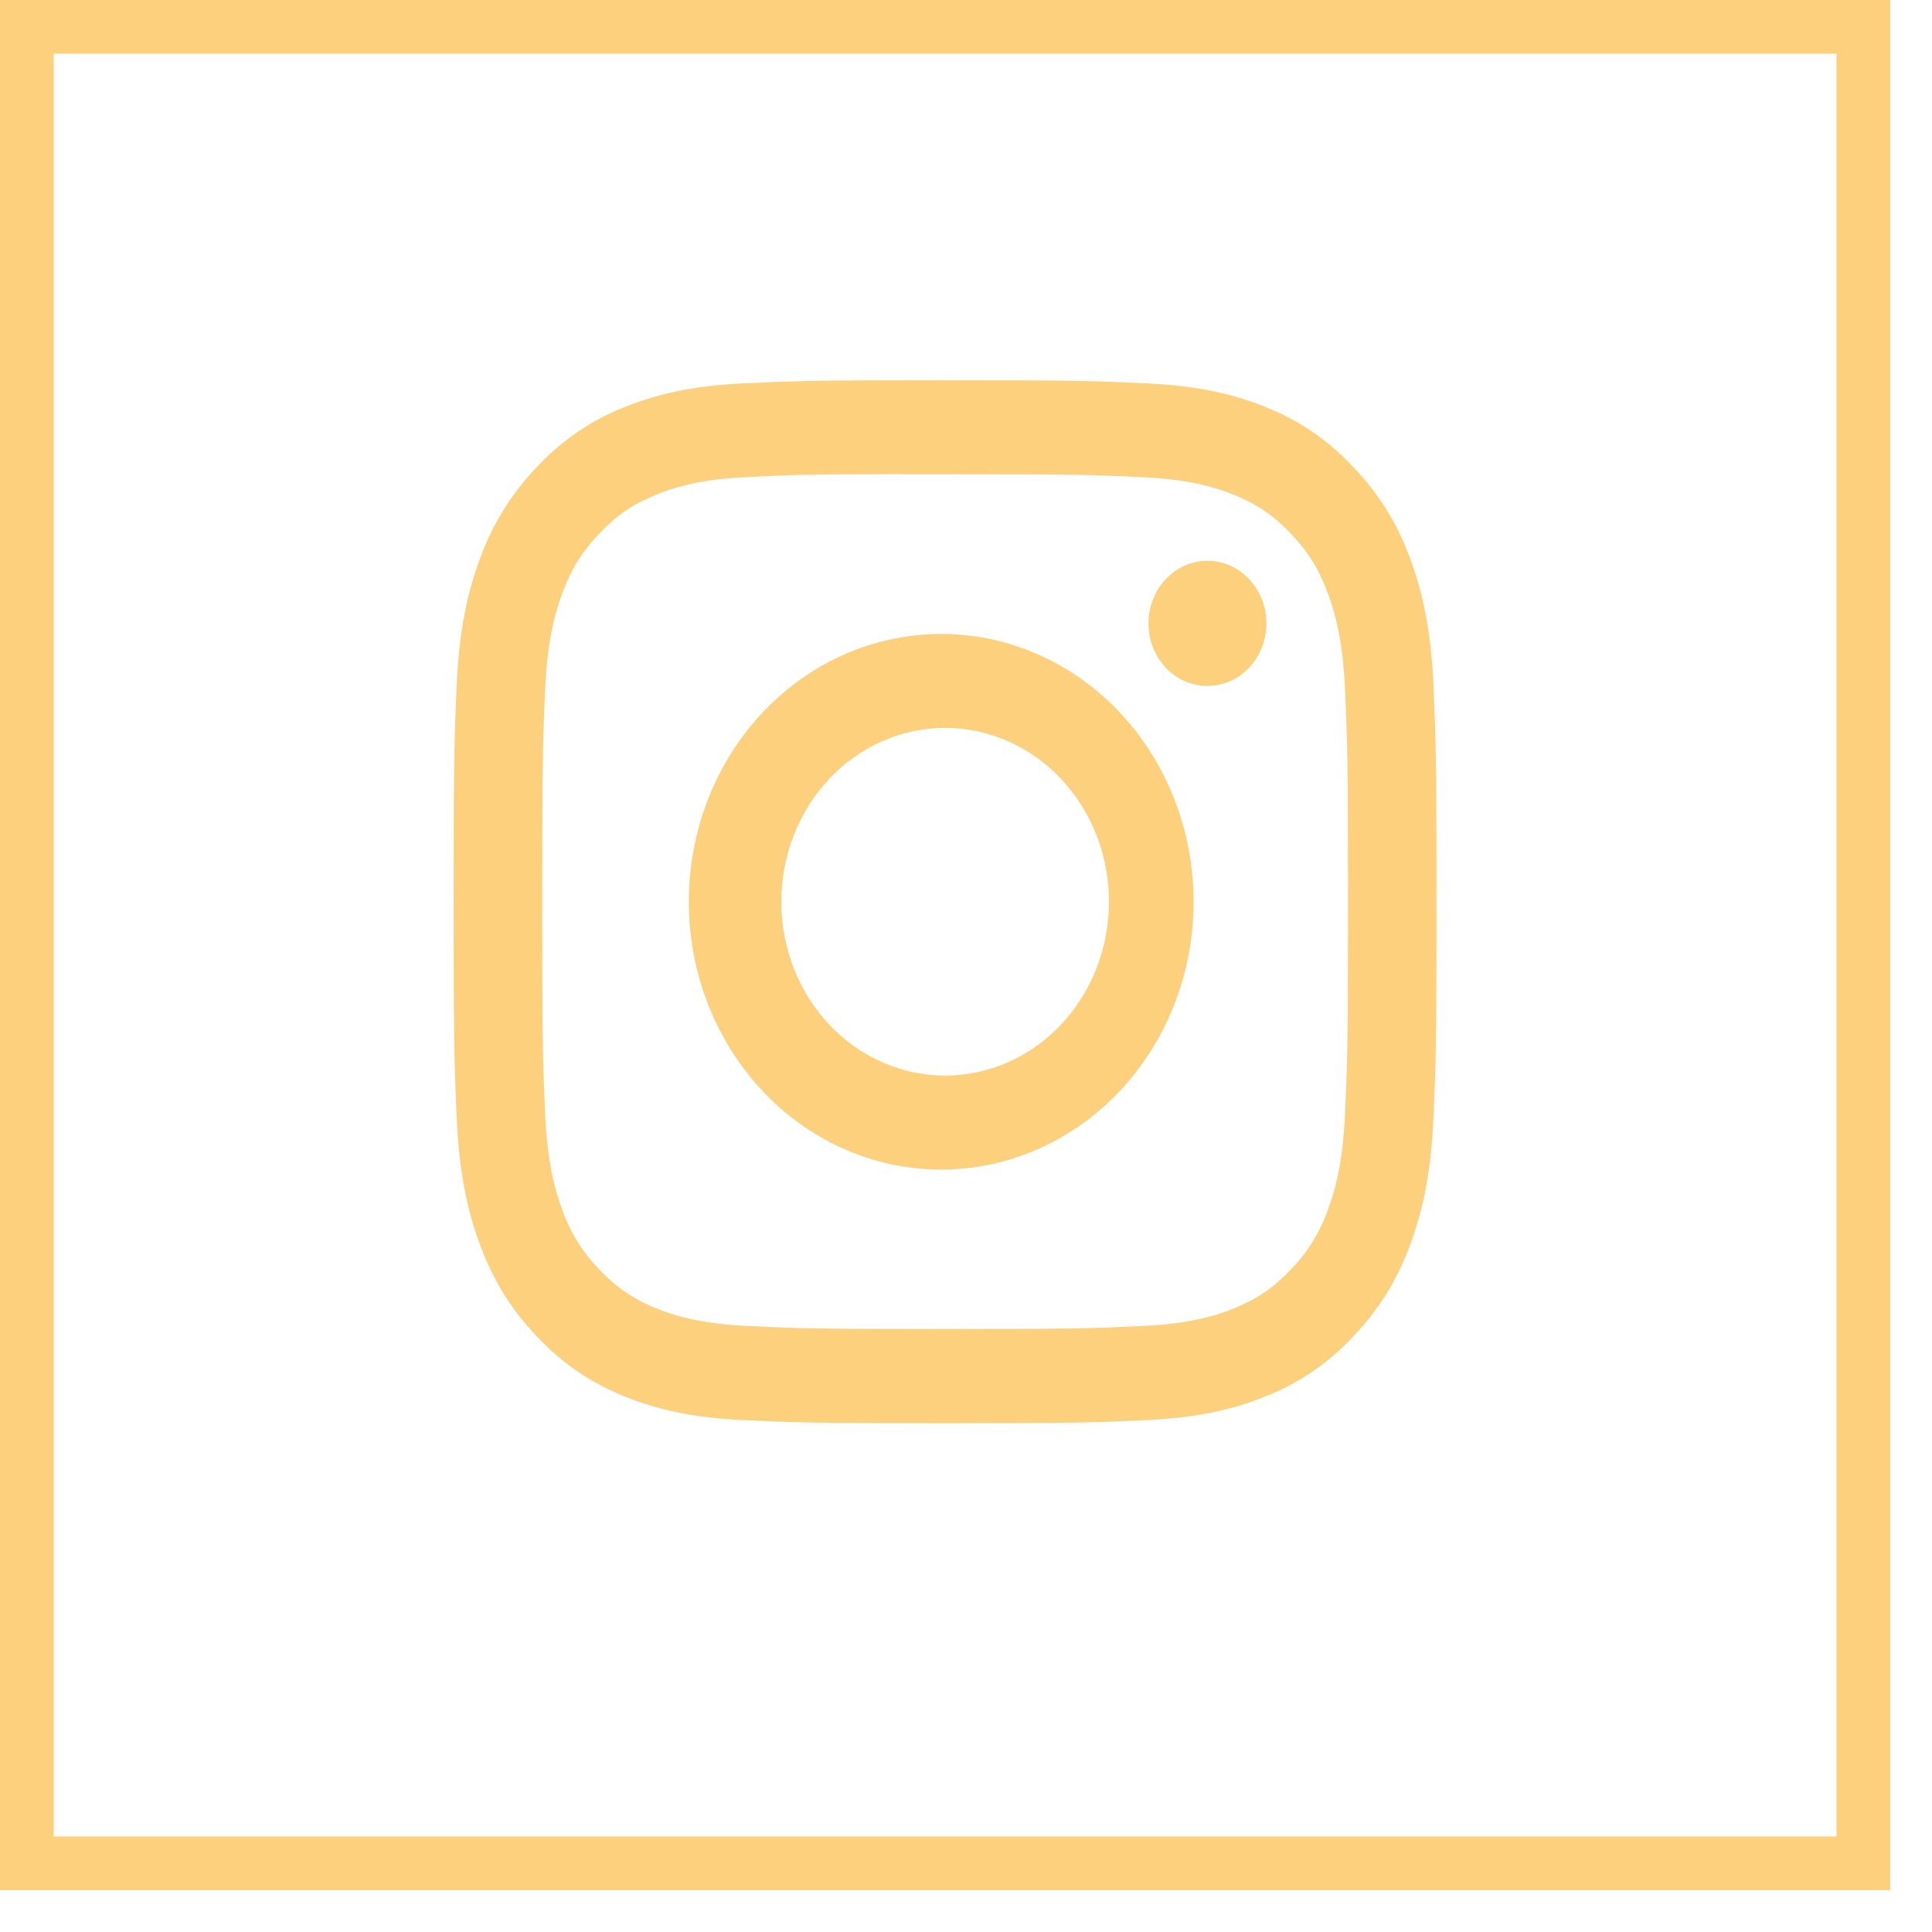
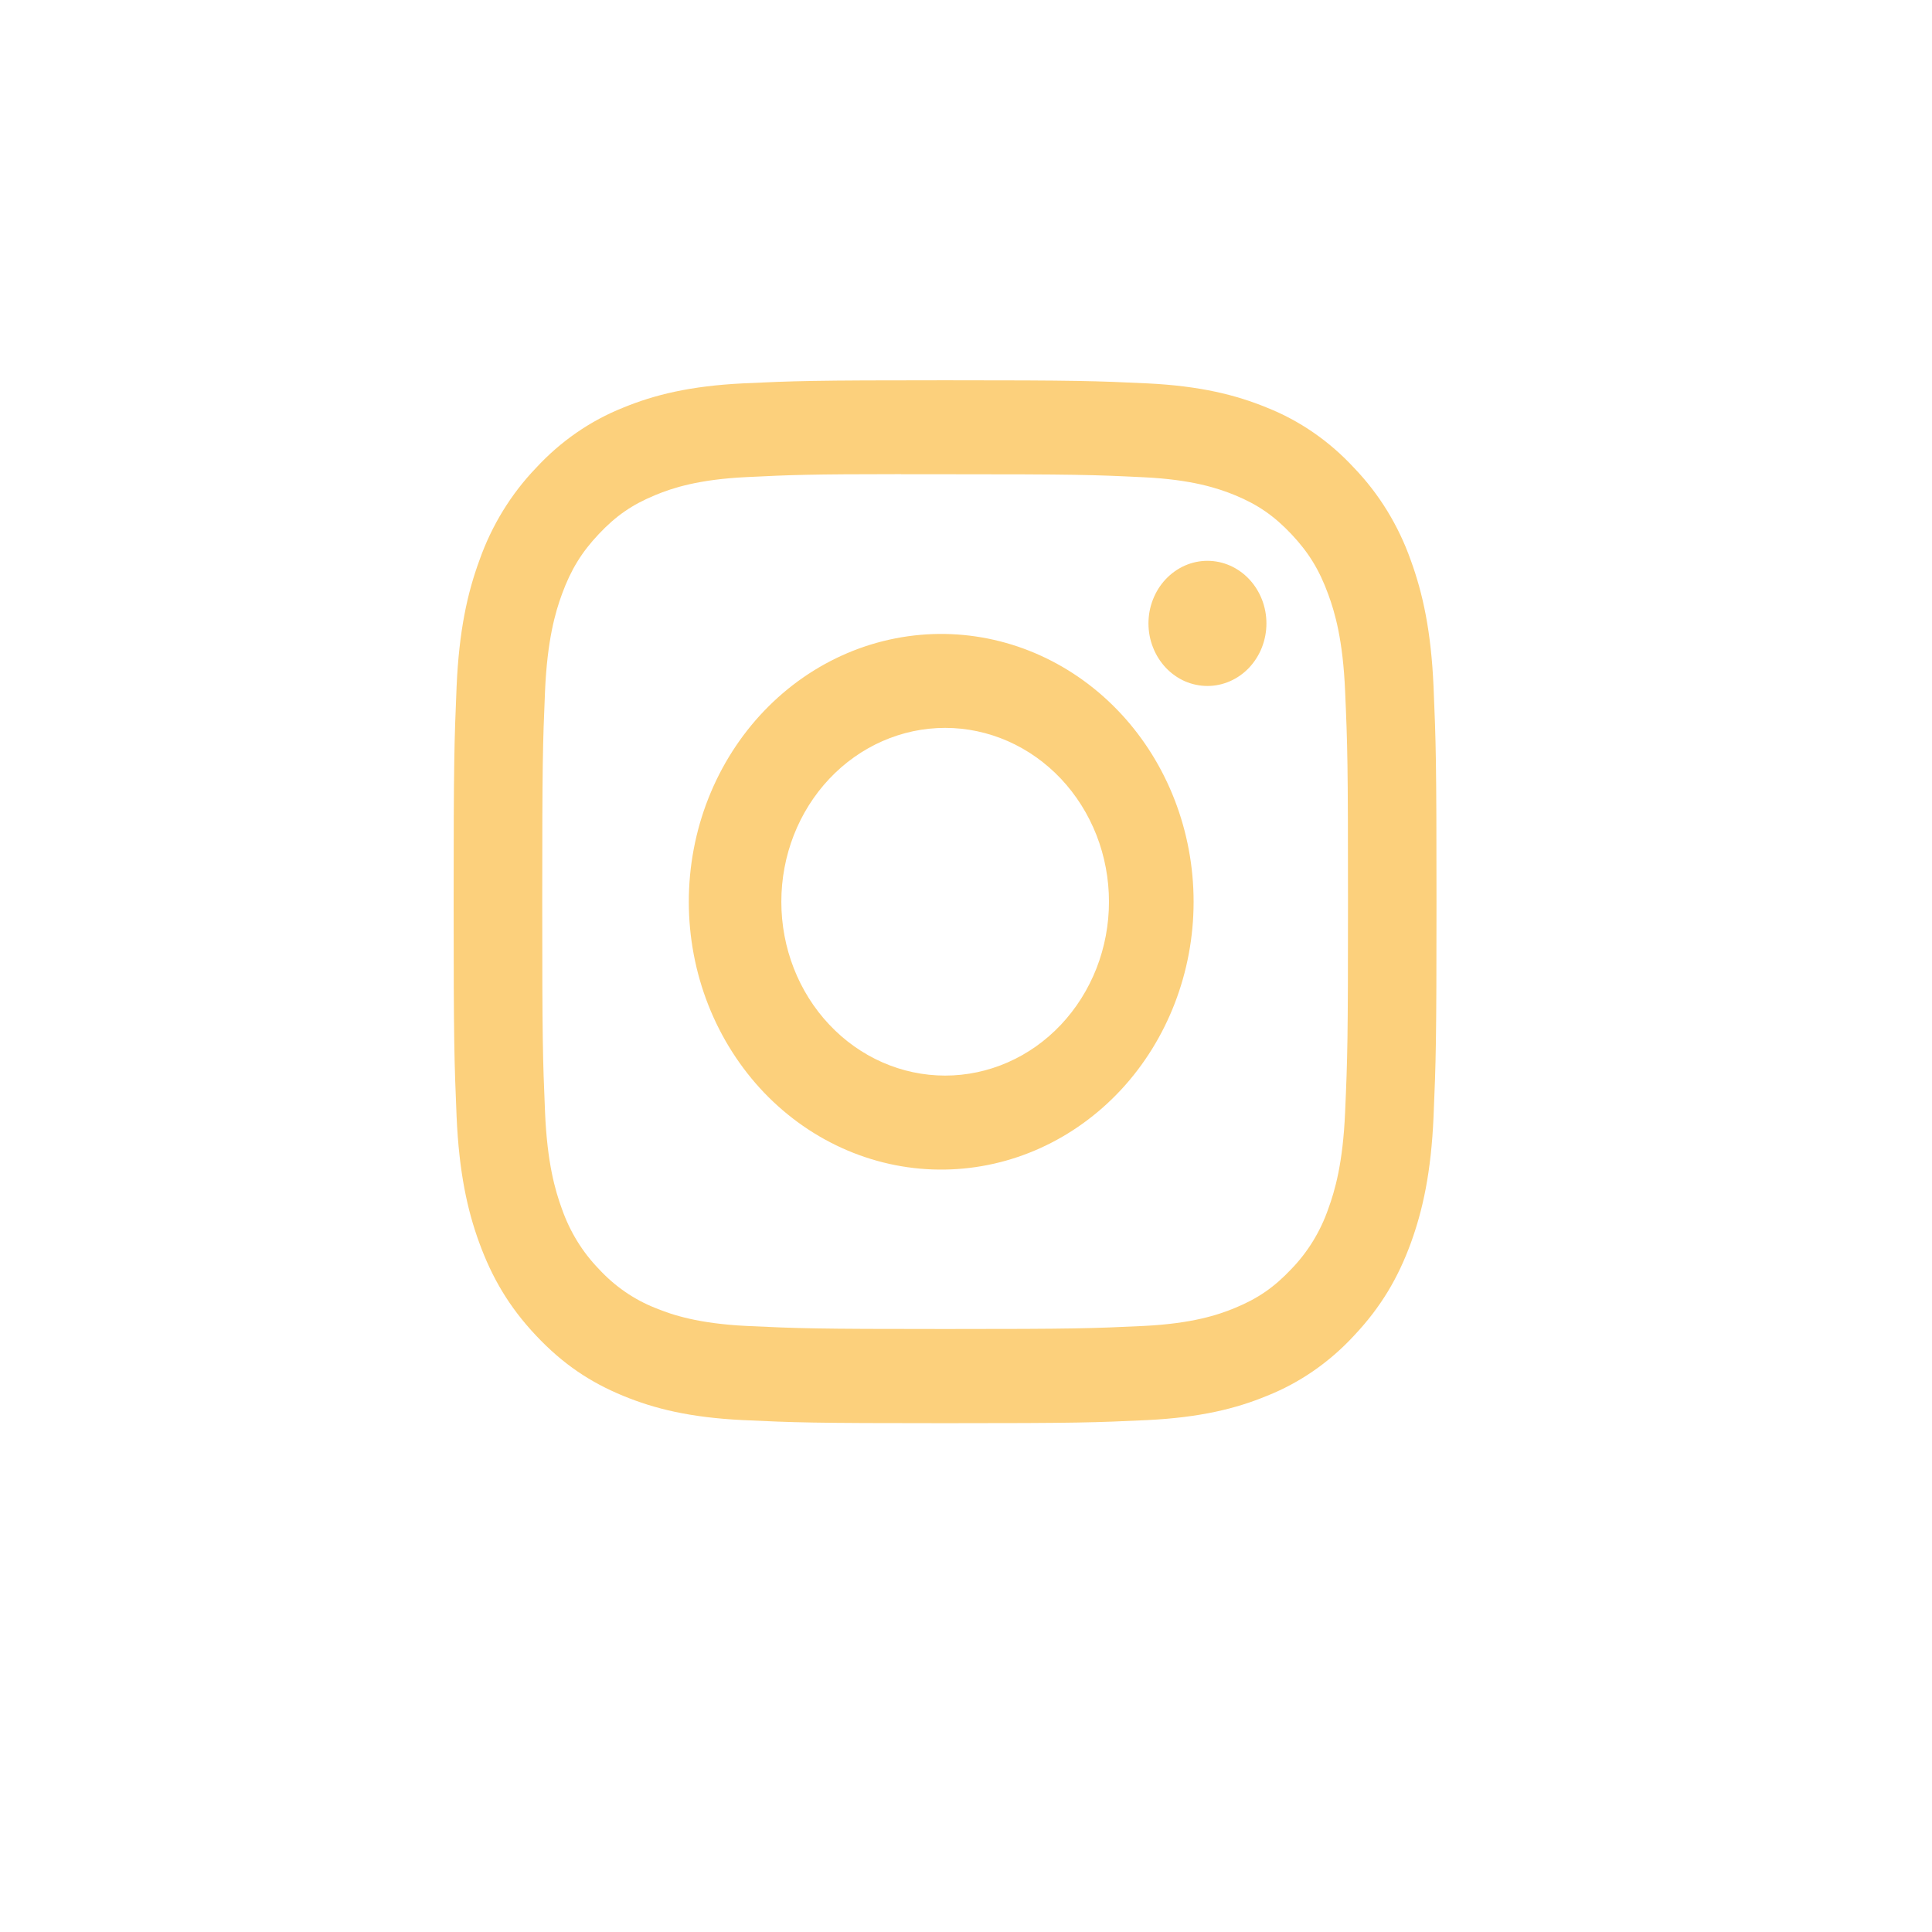
<svg xmlns="http://www.w3.org/2000/svg" width="36" height="36" viewBox="0 0 36 36" fill="none">
-   <rect x="0.5" y="0.5" width="34.22" height="34.22" stroke="#FCD07C" />
  <path d="M17.61 7.086C15.125 7.086 14.813 7.098 13.836 7.144C12.86 7.193 12.195 7.356 11.612 7.596C11.001 7.839 10.447 8.222 9.99 8.717C9.524 9.202 9.163 9.789 8.934 10.438C8.707 11.055 8.553 11.762 8.508 12.794C8.465 13.833 8.453 14.163 8.453 16.804C8.453 19.442 8.465 19.772 8.508 20.808C8.554 21.843 8.707 22.549 8.934 23.167C9.169 23.806 9.481 24.348 9.99 24.888C10.499 25.428 11.009 25.761 11.611 26.009C12.195 26.25 12.859 26.413 13.834 26.461C14.812 26.507 15.123 26.519 17.61 26.519C20.098 26.519 20.408 26.507 21.385 26.461C22.359 26.412 23.027 26.25 23.609 26.009C24.22 25.766 24.773 25.383 25.23 24.888C25.739 24.348 26.052 23.806 26.287 23.167C26.512 22.549 26.667 21.843 26.712 20.808C26.756 19.772 26.767 19.442 26.767 16.803C26.767 14.163 26.756 13.833 26.712 12.796C26.667 11.762 26.512 11.055 26.287 10.438C26.057 9.789 25.697 9.202 25.23 8.717C24.773 8.222 24.22 7.839 23.608 7.596C23.024 7.356 22.358 7.192 21.384 7.144C20.407 7.098 20.096 7.086 17.608 7.086H17.61ZM16.79 8.837H17.611C20.056 8.837 20.346 8.846 21.311 8.893C22.204 8.936 22.689 9.095 23.012 9.227C23.439 9.403 23.744 9.615 24.065 9.955C24.385 10.295 24.583 10.618 24.749 11.072C24.875 11.414 25.024 11.928 25.064 12.876C25.109 13.9 25.118 14.207 25.118 16.8C25.118 19.393 25.109 19.702 25.064 20.726C25.024 21.673 24.874 22.187 24.749 22.529C24.602 22.951 24.367 23.332 24.064 23.645C23.743 23.986 23.439 24.196 23.011 24.372C22.69 24.505 22.205 24.663 21.311 24.707C20.346 24.753 20.056 24.764 17.611 24.764C15.166 24.764 14.876 24.753 13.911 24.707C13.018 24.663 12.534 24.505 12.211 24.372C11.814 24.215 11.454 23.967 11.158 23.645C10.854 23.332 10.619 22.95 10.471 22.528C10.346 22.187 10.196 21.672 10.156 20.724C10.113 19.701 10.104 19.393 10.104 16.798C10.104 14.202 10.113 13.897 10.156 12.873C10.198 11.926 10.346 11.411 10.472 11.069C10.638 10.616 10.837 10.291 11.158 9.951C11.478 9.611 11.783 9.401 12.211 9.225C12.534 9.091 13.018 8.933 13.911 8.89C14.755 8.848 15.083 8.836 16.79 8.835V8.837ZM22.499 10.45C22.355 10.45 22.212 10.48 22.078 10.539C21.945 10.598 21.824 10.684 21.722 10.792C21.62 10.9 21.539 11.029 21.484 11.17C21.428 11.312 21.4 11.463 21.4 11.616C21.4 11.769 21.428 11.921 21.484 12.062C21.539 12.204 21.62 12.332 21.722 12.441C21.824 12.549 21.945 12.635 22.078 12.694C22.212 12.752 22.355 12.782 22.499 12.782C22.79 12.782 23.07 12.659 23.276 12.441C23.482 12.222 23.598 11.926 23.598 11.616C23.598 11.307 23.482 11.011 23.276 10.792C23.07 10.573 22.79 10.45 22.499 10.45ZM17.611 11.813C16.988 11.803 16.368 11.924 15.789 12.17C15.21 12.416 14.683 12.782 14.238 13.247C13.794 13.711 13.441 14.265 13.2 14.875C12.959 15.486 12.835 16.141 12.835 16.803C12.835 17.465 12.959 18.12 13.2 18.731C13.441 19.341 13.794 19.895 14.238 20.36C14.683 20.824 15.21 21.19 15.789 21.436C16.368 21.682 16.988 21.804 17.611 21.793C18.846 21.773 20.023 21.238 20.89 20.305C21.756 19.371 22.241 18.113 22.241 16.803C22.241 15.493 21.756 14.235 20.89 13.302C20.023 12.368 18.846 11.834 17.611 11.813ZM17.611 13.563C18.012 13.563 18.409 13.647 18.78 13.81C19.15 13.973 19.486 14.211 19.77 14.512C20.053 14.813 20.278 15.17 20.432 15.563C20.585 15.956 20.664 16.377 20.664 16.803C20.664 17.228 20.585 17.649 20.432 18.042C20.278 18.435 20.053 18.792 19.77 19.093C19.486 19.394 19.15 19.633 18.78 19.795C18.409 19.958 18.012 20.042 17.611 20.042C16.802 20.042 16.025 19.701 15.453 19.093C14.88 18.486 14.559 17.662 14.559 16.803C14.559 15.943 14.88 15.12 15.453 14.512C16.025 13.905 16.802 13.563 17.611 13.563Z" fill="#FCD07C" />
</svg>